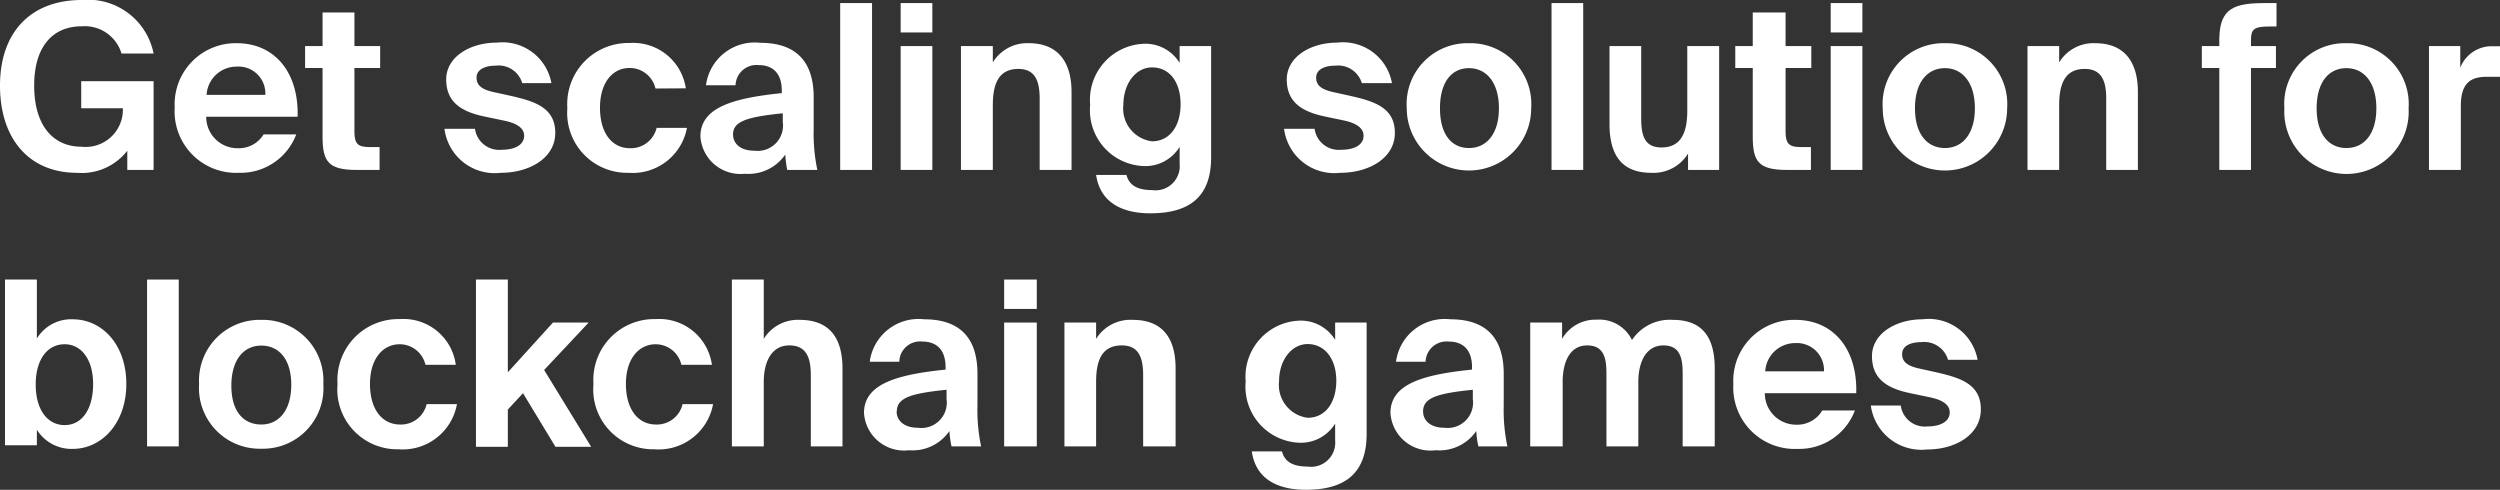
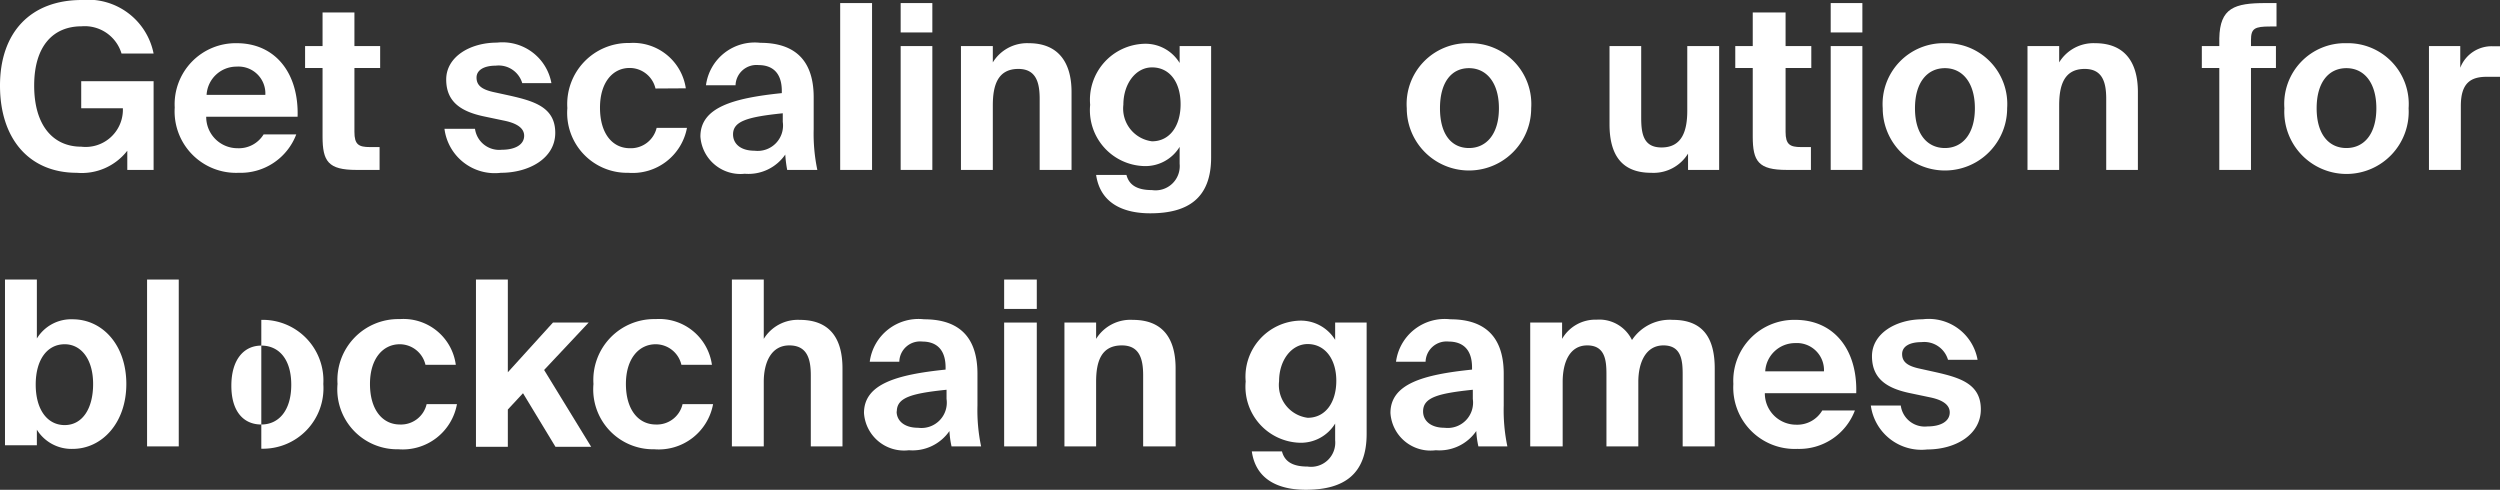
<svg xmlns="http://www.w3.org/2000/svg" viewBox="0 0 130.21 25.51">
  <rect x="0" y="0" width="130.21" height="25.51" fill="#333333" stroke="none" />
  <defs>
    <style>.cls-1{fill:#fff;}</style>
  </defs>
  <g id="Layer_2" data-name="Layer 2">
    <g id="Layer_1-2" data-name="Layer 1">
      <path class="cls-1" d="M6.33,2.79A2,2,0,0,0,4.25,1.37c-1.46,0-2.47,1-2.47,3.09s1,3.18,2.45,3.18A1.94,1.94,0,0,0,6.4,5.78V5.64H4.23V4.23H8V8.85H6.63l0-1A3,3,0,0,1,4,9C1.52,9,0,7.23,0,4.46S1.59,0,4.26,0A3.48,3.48,0,0,1,8,2.79Z" />
      <path class="cls-1" d="M12.37,7.72A1.51,1.51,0,0,0,13.73,7h1.7a3.1,3.1,0,0,1-3,2A3.2,3.2,0,0,1,9.1,5.6a3.18,3.18,0,0,1,3.23-3.35c2,0,3.24,1.55,3.17,3.83H10.74A1.63,1.63,0,0,0,12.37,7.72Zm1.45-2.78a1.4,1.4,0,0,0-1.5-1.47,1.56,1.56,0,0,0-1.56,1.47Z" />
      <path class="cls-1" d="M18.46.65V2.4H19.8V3.54H18.46V6.87c0,.66.22.79.81.79h.5V8.85H18.56c-1.47,0-1.76-.45-1.76-1.74V3.54h-.91V2.4h.91V.65Z" />
      <path class="cls-1" d="M25.82,3.42c-.61,0-1,.23-1,.62s.25.61.86.75l.87.19c1.28.29,2.37.61,2.37,1.94S27.55,9,26.09,9a2.64,2.64,0,0,1-2.94-2.29h1.59a1.27,1.27,0,0,0,1.39,1.09c.71,0,1.17-.27,1.17-.73s-.51-.68-1.06-.79l-1-.21c-1.21-.25-2-.75-2-1.93s1.24-1.92,2.64-1.92a2.59,2.59,0,0,1,2.84,2.11H27.2A1.28,1.28,0,0,0,25.82,3.42Z" />
      <path class="cls-1" d="M34.14,4.61a1.38,1.38,0,0,0-1.35-1.07c-.86,0-1.54.73-1.54,2.07s.64,2.11,1.56,2.11A1.38,1.38,0,0,0,34.2,6.66h1.58A2.88,2.88,0,0,1,32.72,9a3.12,3.12,0,0,1-3.17-3.37,3.18,3.18,0,0,1,3.24-3.39,2.77,2.77,0,0,1,2.93,2.36Z" />
      <path class="cls-1" d="M36.48,7.11c0-1.52,1.71-2,4.24-2.26V4.74c0-1-.54-1.35-1.21-1.35a1.09,1.09,0,0,0-1.2,1.05H36.77A2.56,2.56,0,0,1,39.6,2.23c1.53,0,2.78.66,2.78,2.84,0,.21,0,1.06,0,1.65a9.18,9.18,0,0,0,.19,2.13H41a6.41,6.41,0,0,1-.1-.8,2.33,2.33,0,0,1-2.11,1A2.09,2.09,0,0,1,36.48,7.11ZM38.18,7c0,.47.37.85,1.12.85a1.32,1.32,0,0,0,1.47-1.5V5.9C38.93,6.09,38.18,6.31,38.18,7Z" />
      <path class="cls-1" d="M43.76,8.85V.16h1.66V8.85Z" />
      <path class="cls-1" d="M48.56,1.69H46.91V.16h1.65Zm0,7.16H46.91V2.4h1.65Z" />
      <path class="cls-1" d="M53.58,2.25c1.54,0,2.23,1,2.23,2.54V8.85H54.15V5.15c0-.84-.18-1.56-1.11-1.56-1.09,0-1.33.88-1.33,1.9V8.85H50.05V2.4h1.66v.85A2.09,2.09,0,0,1,53.58,2.25Z" />
      <path class="cls-1" d="M63.08,8.2c0,2.11-1.19,2.91-3.17,2.91-1.38,0-2.6-.5-2.82-2h1.58c.14.54.57.79,1.33.79a1.26,1.26,0,0,0,1.44-1.37V7.65a2.09,2.09,0,0,1-1.85,1,2.91,2.91,0,0,1-2.81-3.19,2.92,2.92,0,0,1,2.81-3.18,2.08,2.08,0,0,1,1.85,1V2.4h1.64ZM60,3.51c-.85,0-1.49.86-1.49,1.94A1.72,1.72,0,0,0,60,7.36c.92,0,1.49-.79,1.49-1.93S60.93,3.51,60,3.51Z" />
-       <path class="cls-1" d="M69.55,3.42c-.61,0-1,.23-1,.62s.25.61.86.75l.86.19c1.29.29,2.38.61,2.38,1.94S71.28,9,69.81,9a2.64,2.64,0,0,1-2.93-2.29h1.59a1.27,1.27,0,0,0,1.39,1.09c.71,0,1.16-.27,1.16-.73s-.5-.68-1-.79l-1-.21c-1.21-.25-2-.75-2-1.93s1.24-1.92,2.63-1.92a2.59,2.59,0,0,1,2.85,2.11H70.93A1.29,1.29,0,0,0,69.55,3.42Z" />
      <path class="cls-1" d="M76.51,2.25a3.17,3.17,0,0,1,3.24,3.39,3.24,3.24,0,1,1-6.48,0A3.17,3.17,0,0,1,76.51,2.25Zm0,5.46c.91,0,1.56-.73,1.56-2.07s-.65-2.09-1.56-2.09S75,4.28,75,5.64,75.6,7.71,76.51,7.71Z" />
-       <path class="cls-1" d="M80.81,8.85V.16h1.65V8.85Z" />
      <path class="cls-1" d="M86,9c-1.55,0-2.17-.95-2.17-2.53V2.4h1.65V6.12c0,.86.12,1.56,1.06,1.56,1.09,0,1.34-.9,1.34-1.92V2.4h1.66V8.85H87.92V8A2.11,2.11,0,0,1,86,9Z" />
      <path class="cls-1" d="M93,.65V2.4h1.34V3.54H93V6.87c0,.66.23.79.81.79h.51V8.85H93.06c-1.48,0-1.77-.45-1.77-1.74V3.54h-.91V2.4h.91V.65Z" />
      <path class="cls-1" d="M97,1.69H95.35V.16H97Zm0,7.16H95.35V2.4H97Z" />
      <path class="cls-1" d="M101.3,2.25a3.17,3.17,0,0,1,3.24,3.39,3.24,3.24,0,1,1-6.48,0A3.17,3.17,0,0,1,101.3,2.25Zm0,5.46c.91,0,1.56-.73,1.56-2.07s-.65-2.09-1.56-2.09-1.56.73-1.56,2.09S100.39,7.71,101.3,7.71Z" />
      <path class="cls-1" d="M109.12,2.25c1.55,0,2.23,1,2.23,2.54V8.85H109.7V5.15c0-.84-.18-1.56-1.12-1.56-1.09,0-1.33.88-1.33,1.9V8.85H105.6V2.4h1.65v.85A2.09,2.09,0,0,1,109.12,2.25Z" />
      <path class="cls-1" d="M118,.16h.57V1.38h-.33c-.81,0-1,.1-1,.71V2.4h1.3V3.54h-1.3V8.85h-1.65V3.54h-.91V2.4h.91V2C115.62.41,116.38.16,118,.16Z" />
      <path class="cls-1" d="M122.21,2.25a3.17,3.17,0,0,1,3.24,3.39,3.24,3.24,0,1,1-6.47,0A3.16,3.16,0,0,1,122.21,2.25Zm0,5.46c.92,0,1.56-.73,1.56-2.07s-.64-2.09-1.56-2.09-1.55.73-1.55,2.09S121.3,7.71,122.21,7.71Z" />
      <path class="cls-1" d="M129.52,4c-.81,0-1.35.3-1.35,1.51V8.85h-1.66V2.4h1.63V3.53a1.75,1.75,0,0,1,1.71-1.12l.36,0V4C130,4,129.76,4,129.52,4Z" />
      <path class="cls-1" d="M.26,14.56H1.92v3.07a2.09,2.09,0,0,1,1.86-1c1.56,0,2.8,1.34,2.8,3.37s-1.27,3.38-2.8,3.38a2.12,2.12,0,0,1-1.86-1v.81H.26Zm3.11,3.37c-.91,0-1.51.8-1.51,2.1s.6,2.11,1.51,2.11S4.85,21.3,4.85,20,4.22,17.93,3.37,17.93Z" />
      <path class="cls-1" d="M7.66,23.25V14.56H9.31v8.69Z" />
-       <path class="cls-1" d="M13.61,16.66A3.16,3.16,0,0,1,16.84,20a3.15,3.15,0,0,1-3.23,3.37A3.16,3.16,0,0,1,10.37,20,3.16,3.16,0,0,1,13.61,16.66Zm0,5.45c.91,0,1.56-.73,1.56-2.07S14.52,18,13.61,18s-1.56.73-1.56,2.09S12.7,22.11,13.61,22.11Z" />
+       <path class="cls-1" d="M13.61,16.66A3.16,3.16,0,0,1,16.84,20a3.15,3.15,0,0,1-3.23,3.37Zm0,5.45c.91,0,1.56-.73,1.56-2.07S14.52,18,13.61,18s-1.56.73-1.56,2.09S12.7,22.11,13.61,22.11Z" />
      <path class="cls-1" d="M22.16,19a1.38,1.38,0,0,0-1.34-1.07c-.86,0-1.55.73-1.55,2.07s.65,2.11,1.56,2.11a1.37,1.37,0,0,0,1.39-1.06H23.8a2.87,2.87,0,0,1-3.05,2.35A3.12,3.12,0,0,1,17.58,20a3.17,3.17,0,0,1,3.24-3.38A2.75,2.75,0,0,1,23.74,19Z" />
      <path class="cls-1" d="M26.45,19.39,28.8,16.8h1.86l-2.32,2.47,2.45,4H28.93l-1.69-2.79-.79.85v1.94H24.79V14.56h1.66Z" />
      <path class="cls-1" d="M35.49,19a1.38,1.38,0,0,0-1.34-1.07c-.86,0-1.55.73-1.55,2.07s.65,2.11,1.56,2.11a1.37,1.37,0,0,0,1.39-1.06h1.59a2.88,2.88,0,0,1-3.06,2.35A3.12,3.12,0,0,1,30.91,20a3.17,3.17,0,0,1,3.24-3.38A2.77,2.77,0,0,1,37.08,19Z" />
      <path class="cls-1" d="M41.65,16.66c1.55,0,2.23.94,2.23,2.53v4.06H42.23v-3.7c0-.84-.18-1.56-1.12-1.56s-1.33.88-1.33,1.9v3.36H38.12V14.56h1.66v3.09A2.08,2.08,0,0,1,41.65,16.66Z" />
      <path class="cls-1" d="M45,21.51c0-1.52,1.72-2,4.25-2.26v-.11c0-1-.54-1.35-1.21-1.35a1.08,1.08,0,0,0-1.2,1.05H45.3a2.56,2.56,0,0,1,2.83-2.21c1.54,0,2.78.66,2.78,2.84,0,.21,0,1.06,0,1.65a9.18,9.18,0,0,0,.19,2.13H49.56a4.82,4.82,0,0,1-.11-.8,2.33,2.33,0,0,1-2.11,1A2.09,2.09,0,0,1,45,21.51Zm1.7-.08c0,.47.38.85,1.12.85a1.32,1.32,0,0,0,1.48-1.5V20.3C47.46,20.49,46.71,20.71,46.71,21.43Z" />
      <path class="cls-1" d="M54,16.09H52.3V14.56H54Zm0,7.16H52.3V16.8H54Z" />
      <path class="cls-1" d="M59,16.66c1.54,0,2.23.94,2.23,2.53v4.06H59.54v-3.7c0-.84-.18-1.56-1.11-1.56-1.1,0-1.34.88-1.34,1.9v3.36H55.44V16.8h1.65v.85A2.1,2.1,0,0,1,59,16.66Z" />
      <path class="cls-1" d="M71.18,22.6c0,2.11-1.19,2.91-3.17,2.91-1.38,0-2.6-.5-2.81-2h1.57c.14.54.57.79,1.33.79a1.26,1.26,0,0,0,1.44-1.37v-.87a2.09,2.09,0,0,1-1.85,1,2.92,2.92,0,0,1-2.81-3.19,2.92,2.92,0,0,1,2.81-3.17,2.1,2.1,0,0,1,1.85,1V16.8h1.64Zm-3.07-4.68c-.85,0-1.49.85-1.49,1.93a1.72,1.72,0,0,0,1.49,1.91c.92,0,1.49-.79,1.49-1.93S69,17.92,68.11,17.92Z" />
      <path class="cls-1" d="M72.42,21.51c0-1.52,1.71-2,4.25-2.26v-.11c0-1-.54-1.35-1.22-1.35a1.09,1.09,0,0,0-1.2,1.05H72.71a2.56,2.56,0,0,1,2.83-2.21c1.53,0,2.78.66,2.78,2.84,0,.21,0,1.06,0,1.65a9.18,9.18,0,0,0,.19,2.13H77a4.82,4.82,0,0,1-.11-.8,2.33,2.33,0,0,1-2.11,1A2.09,2.09,0,0,1,72.42,21.51Zm1.7-.08c0,.47.38.85,1.12.85a1.32,1.32,0,0,0,1.47-1.5V20.3C74.87,20.49,74.12,20.71,74.12,21.43Z" />
      <path class="cls-1" d="M85.33,19.89v3.36H83.67V19.5c0-.71-.06-1.51-1-1.51s-1.28.92-1.28,1.9v3.36H79.7V16.8h1.66v.85a2,2,0,0,1,1.8-1A1.89,1.89,0,0,1,85,17.71a2.36,2.36,0,0,1,2.13-1.05c1.61,0,2.18,1,2.18,2.53v4.06H87.64V19.5c0-.71-.06-1.51-1-1.51S85.33,18.91,85.33,19.89Z" />
      <path class="cls-1" d="M93.55,22.12a1.51,1.51,0,0,0,1.36-.74h1.7a3.1,3.1,0,0,1-3,2A3.2,3.2,0,0,1,90.28,20a3.17,3.17,0,0,1,3.23-3.34c2,0,3.24,1.54,3.17,3.82H91.92A1.63,1.63,0,0,0,93.55,22.12ZM95,19.34a1.41,1.41,0,0,0-1.5-1.47,1.56,1.56,0,0,0-1.56,1.47Z" />
      <path class="cls-1" d="M100.07,17.82c-.62,0-1,.23-1,.62s.25.61.87.75l.86.19c1.28.29,2.37.61,2.37,1.94s-1.33,2.09-2.79,2.09a2.66,2.66,0,0,1-2.94-2.29H99a1.26,1.26,0,0,0,1.39,1.09c.7,0,1.16-.27,1.16-.73s-.5-.68-1.05-.79l-1-.21c-1.22-.25-2-.75-2-1.93s1.25-1.92,2.64-1.92A2.58,2.58,0,0,1,103,18.74h-1.54A1.29,1.29,0,0,0,100.07,17.82Z" />
    </g>
  </g>
</svg>